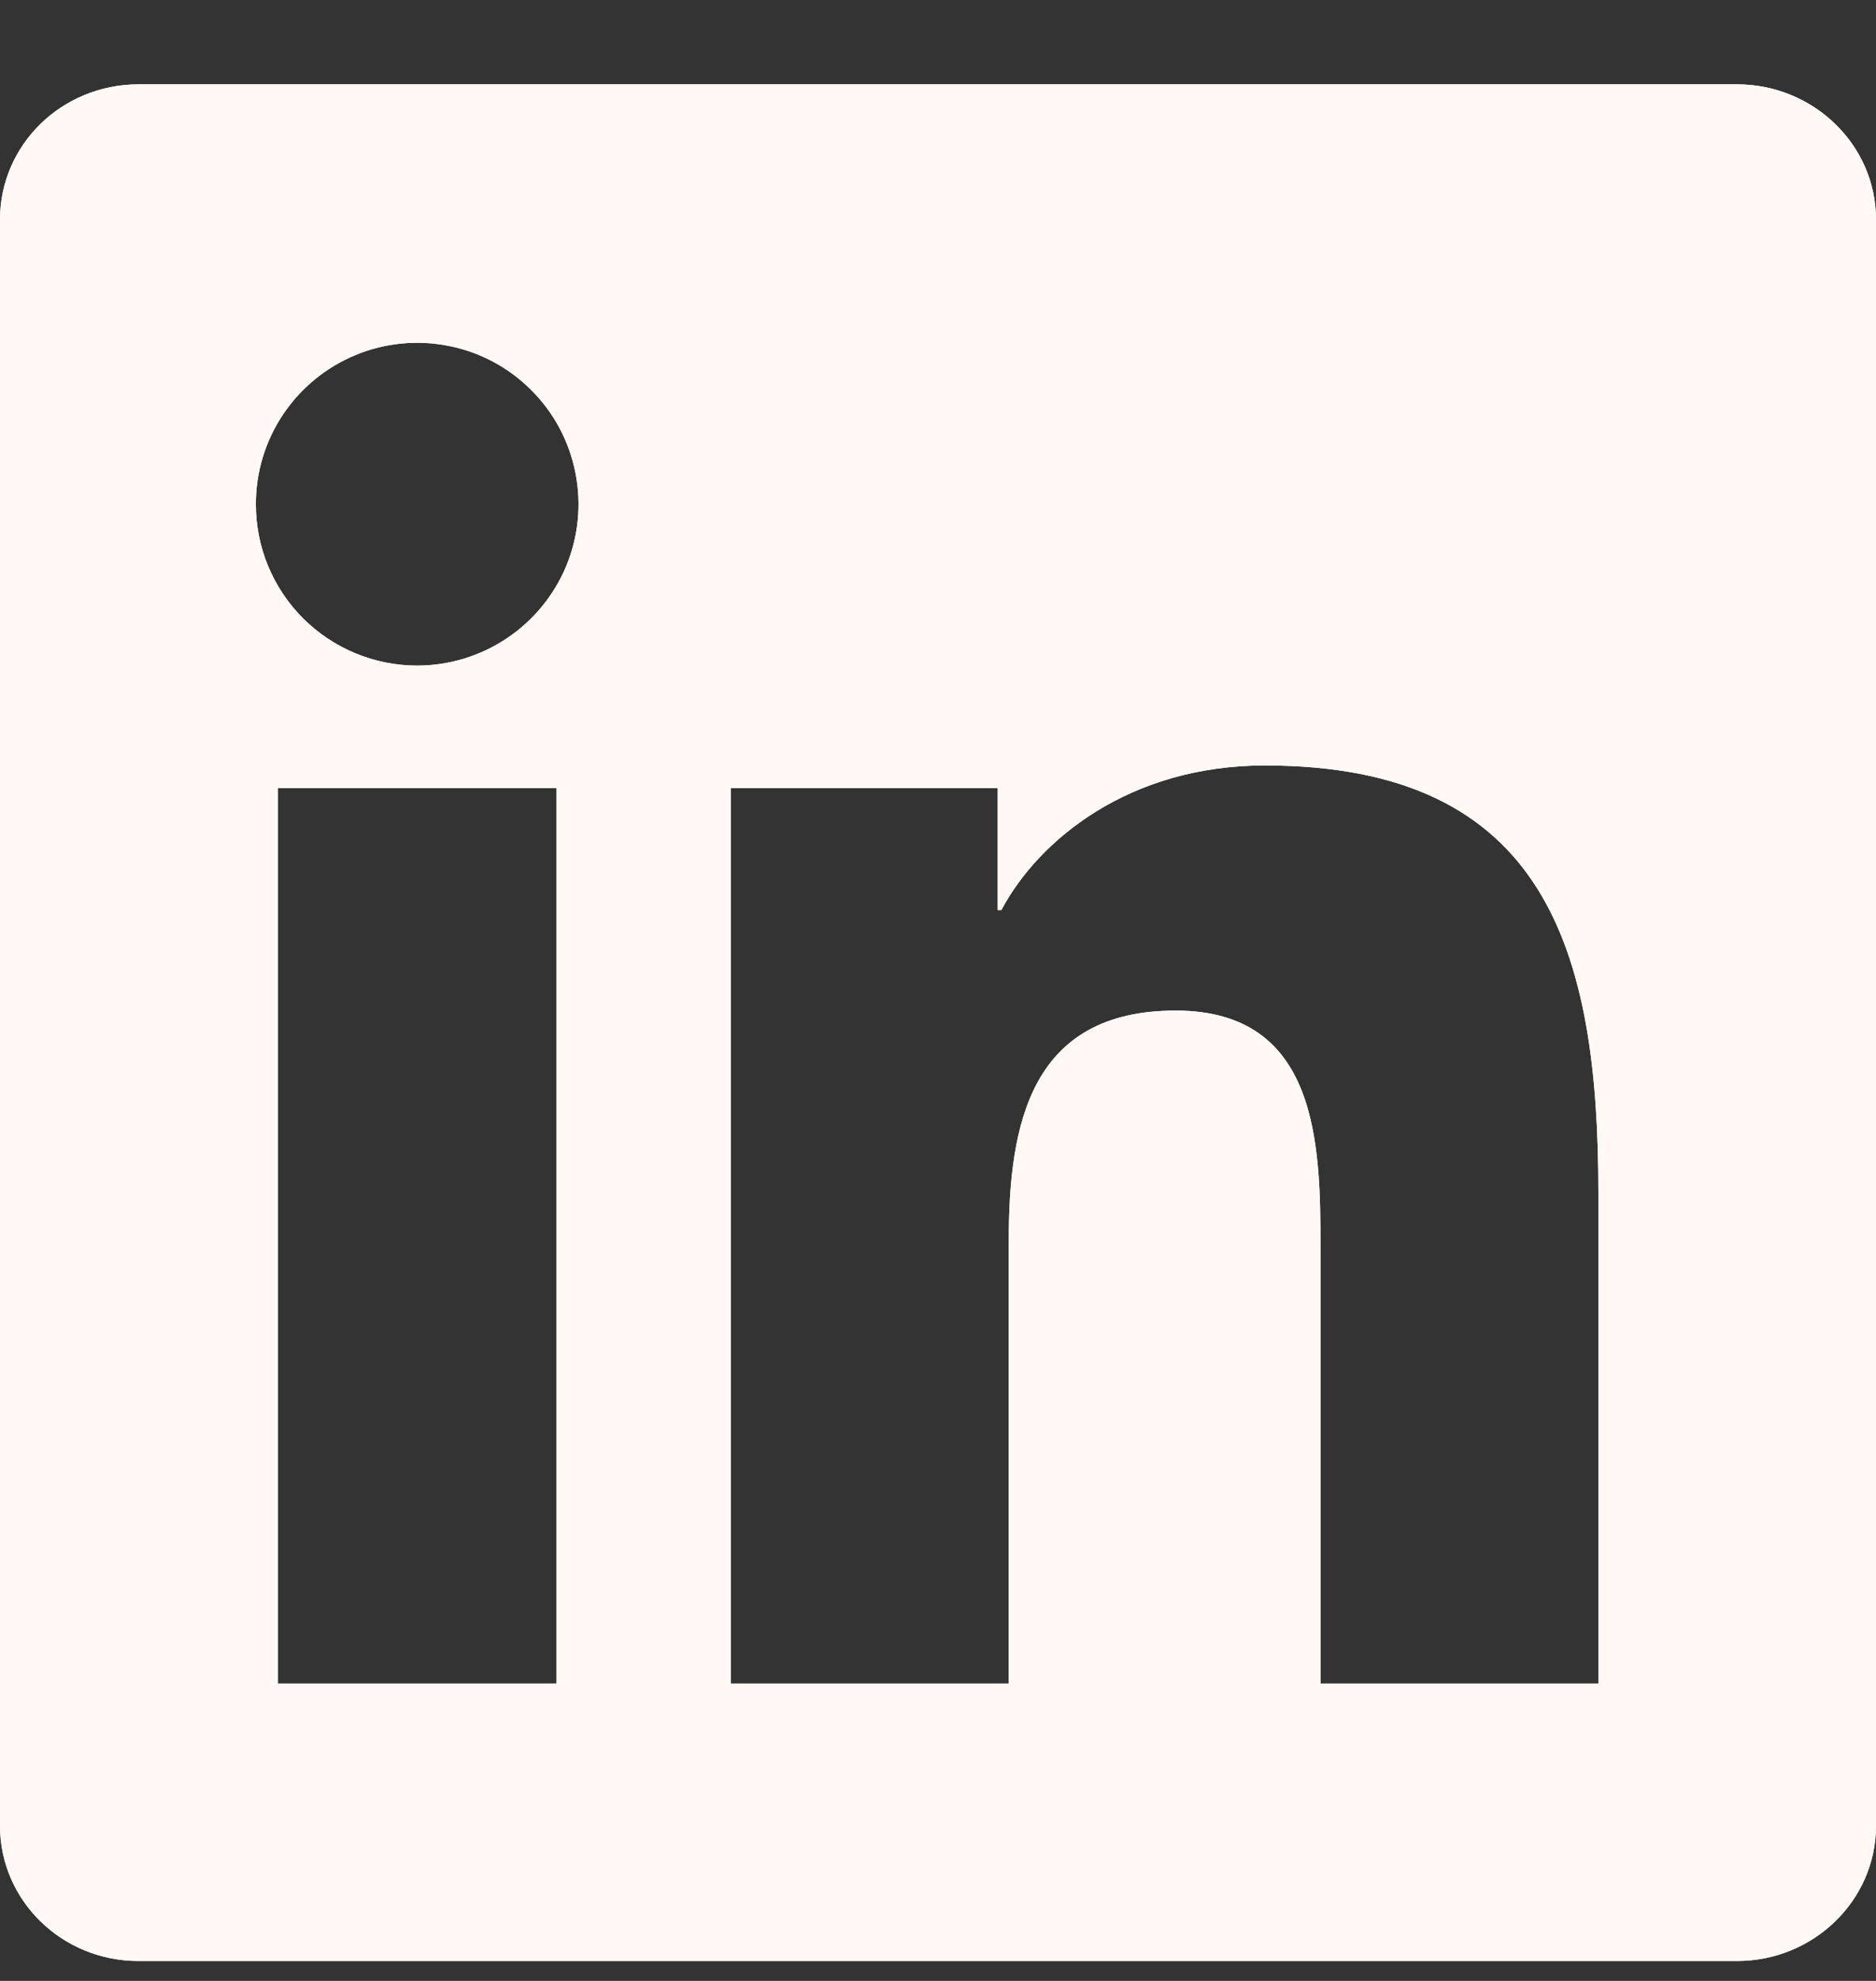
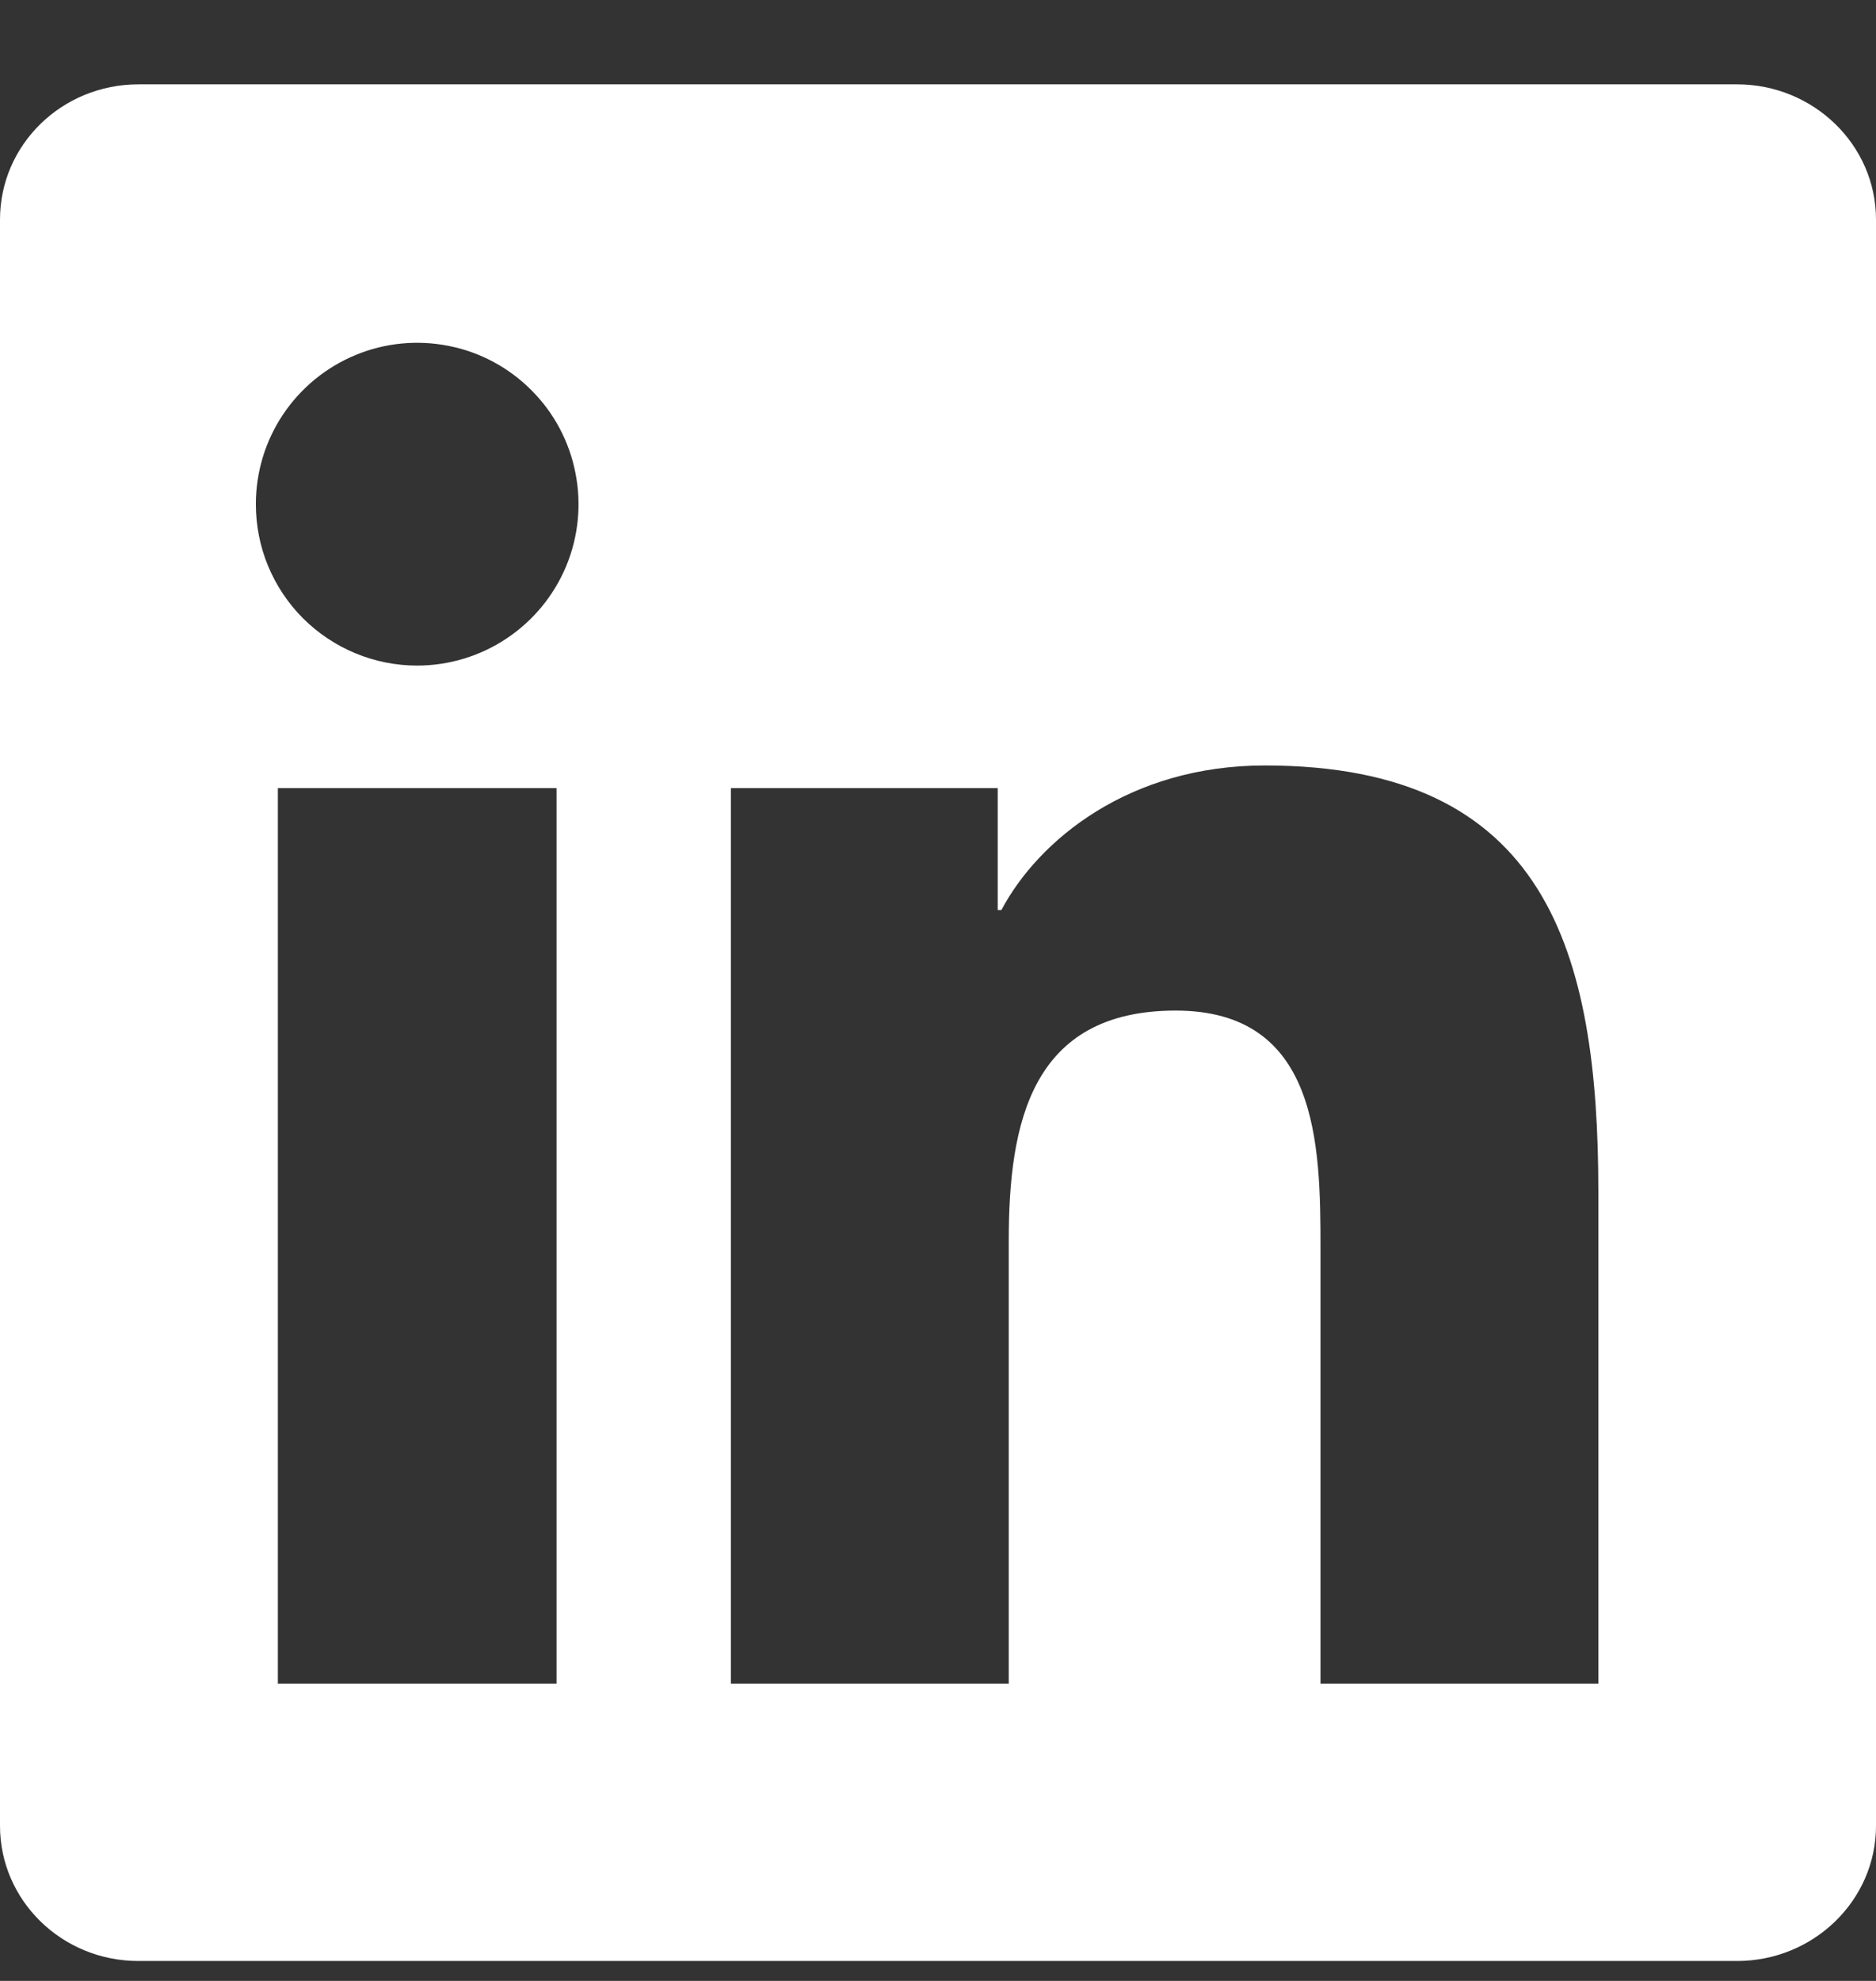
<svg xmlns="http://www.w3.org/2000/svg" width="18" height="19" viewBox="0 0 18 19" fill="none">
  <rect x="0" y="0" width="18" height="19" fill="#333333" stroke="none" />
  <path d="M15.335 16.148H12.67V11.971C12.67 10.975 12.65 9.693 11.28 9.693C9.891 9.693 9.679 10.777 9.679 11.898V16.148H7.013V7.559H9.573V8.729H9.608C9.966 8.055 10.836 7.342 12.136 7.342C14.836 7.342 15.336 9.12 15.336 11.433V16.148H15.335ZM4.003 6.384C3.8 6.384 3.598 6.344 3.41 6.266C3.222 6.188 3.051 6.074 2.907 5.93C2.764 5.787 2.65 5.616 2.572 5.428C2.494 5.24 2.455 5.038 2.455 4.835C2.455 4.528 2.546 4.229 2.716 3.975C2.887 3.72 3.129 3.522 3.412 3.405C3.694 3.288 4.006 3.258 4.306 3.318C4.606 3.377 4.882 3.525 5.098 3.742C5.315 3.958 5.462 4.234 5.521 4.535C5.581 4.835 5.55 5.146 5.433 5.429C5.315 5.712 5.117 5.953 4.862 6.123C4.608 6.293 4.308 6.384 4.002 6.384H4.003ZM5.339 16.148H2.666V7.559H5.34V16.148H5.339ZM16.67 0.809H1.329C0.593 0.809 0 1.389 0 2.106V17.512C0 18.229 0.594 18.809 1.328 18.809H16.666C17.4 18.809 18 18.229 18 17.512V2.106C18 1.389 17.4 0.809 16.666 0.809H16.669H16.67Z" fill="white" />
-   <path d="M15.335 16.148H12.67V11.971C12.67 10.975 12.65 9.693 11.28 9.693C9.891 9.693 9.679 10.777 9.679 11.898V16.148H7.013V7.559H9.573V8.729H9.608C9.966 8.055 10.836 7.342 12.136 7.342C14.836 7.342 15.336 9.12 15.336 11.433V16.148H15.335ZM4.003 6.384C3.8 6.384 3.598 6.344 3.41 6.266C3.222 6.188 3.051 6.074 2.907 5.93C2.764 5.787 2.65 5.616 2.572 5.428C2.494 5.24 2.455 5.038 2.455 4.835C2.455 4.528 2.546 4.229 2.716 3.975C2.887 3.72 3.129 3.522 3.412 3.405C3.694 3.288 4.006 3.258 4.306 3.318C4.606 3.377 4.882 3.525 5.098 3.742C5.315 3.958 5.462 4.234 5.521 4.535C5.581 4.835 5.55 5.146 5.433 5.429C5.315 5.712 5.117 5.953 4.862 6.123C4.608 6.293 4.308 6.384 4.002 6.384H4.003ZM5.339 16.148H2.666V7.559H5.34V16.148H5.339ZM16.67 0.809H1.329C0.593 0.809 0 1.389 0 2.106V17.512C0 18.229 0.594 18.809 1.328 18.809H16.666C17.4 18.809 18 18.229 18 17.512V2.106C18 1.389 17.4 0.809 16.666 0.809H16.669H16.67Z" fill="#FFF8F4" />
</svg>